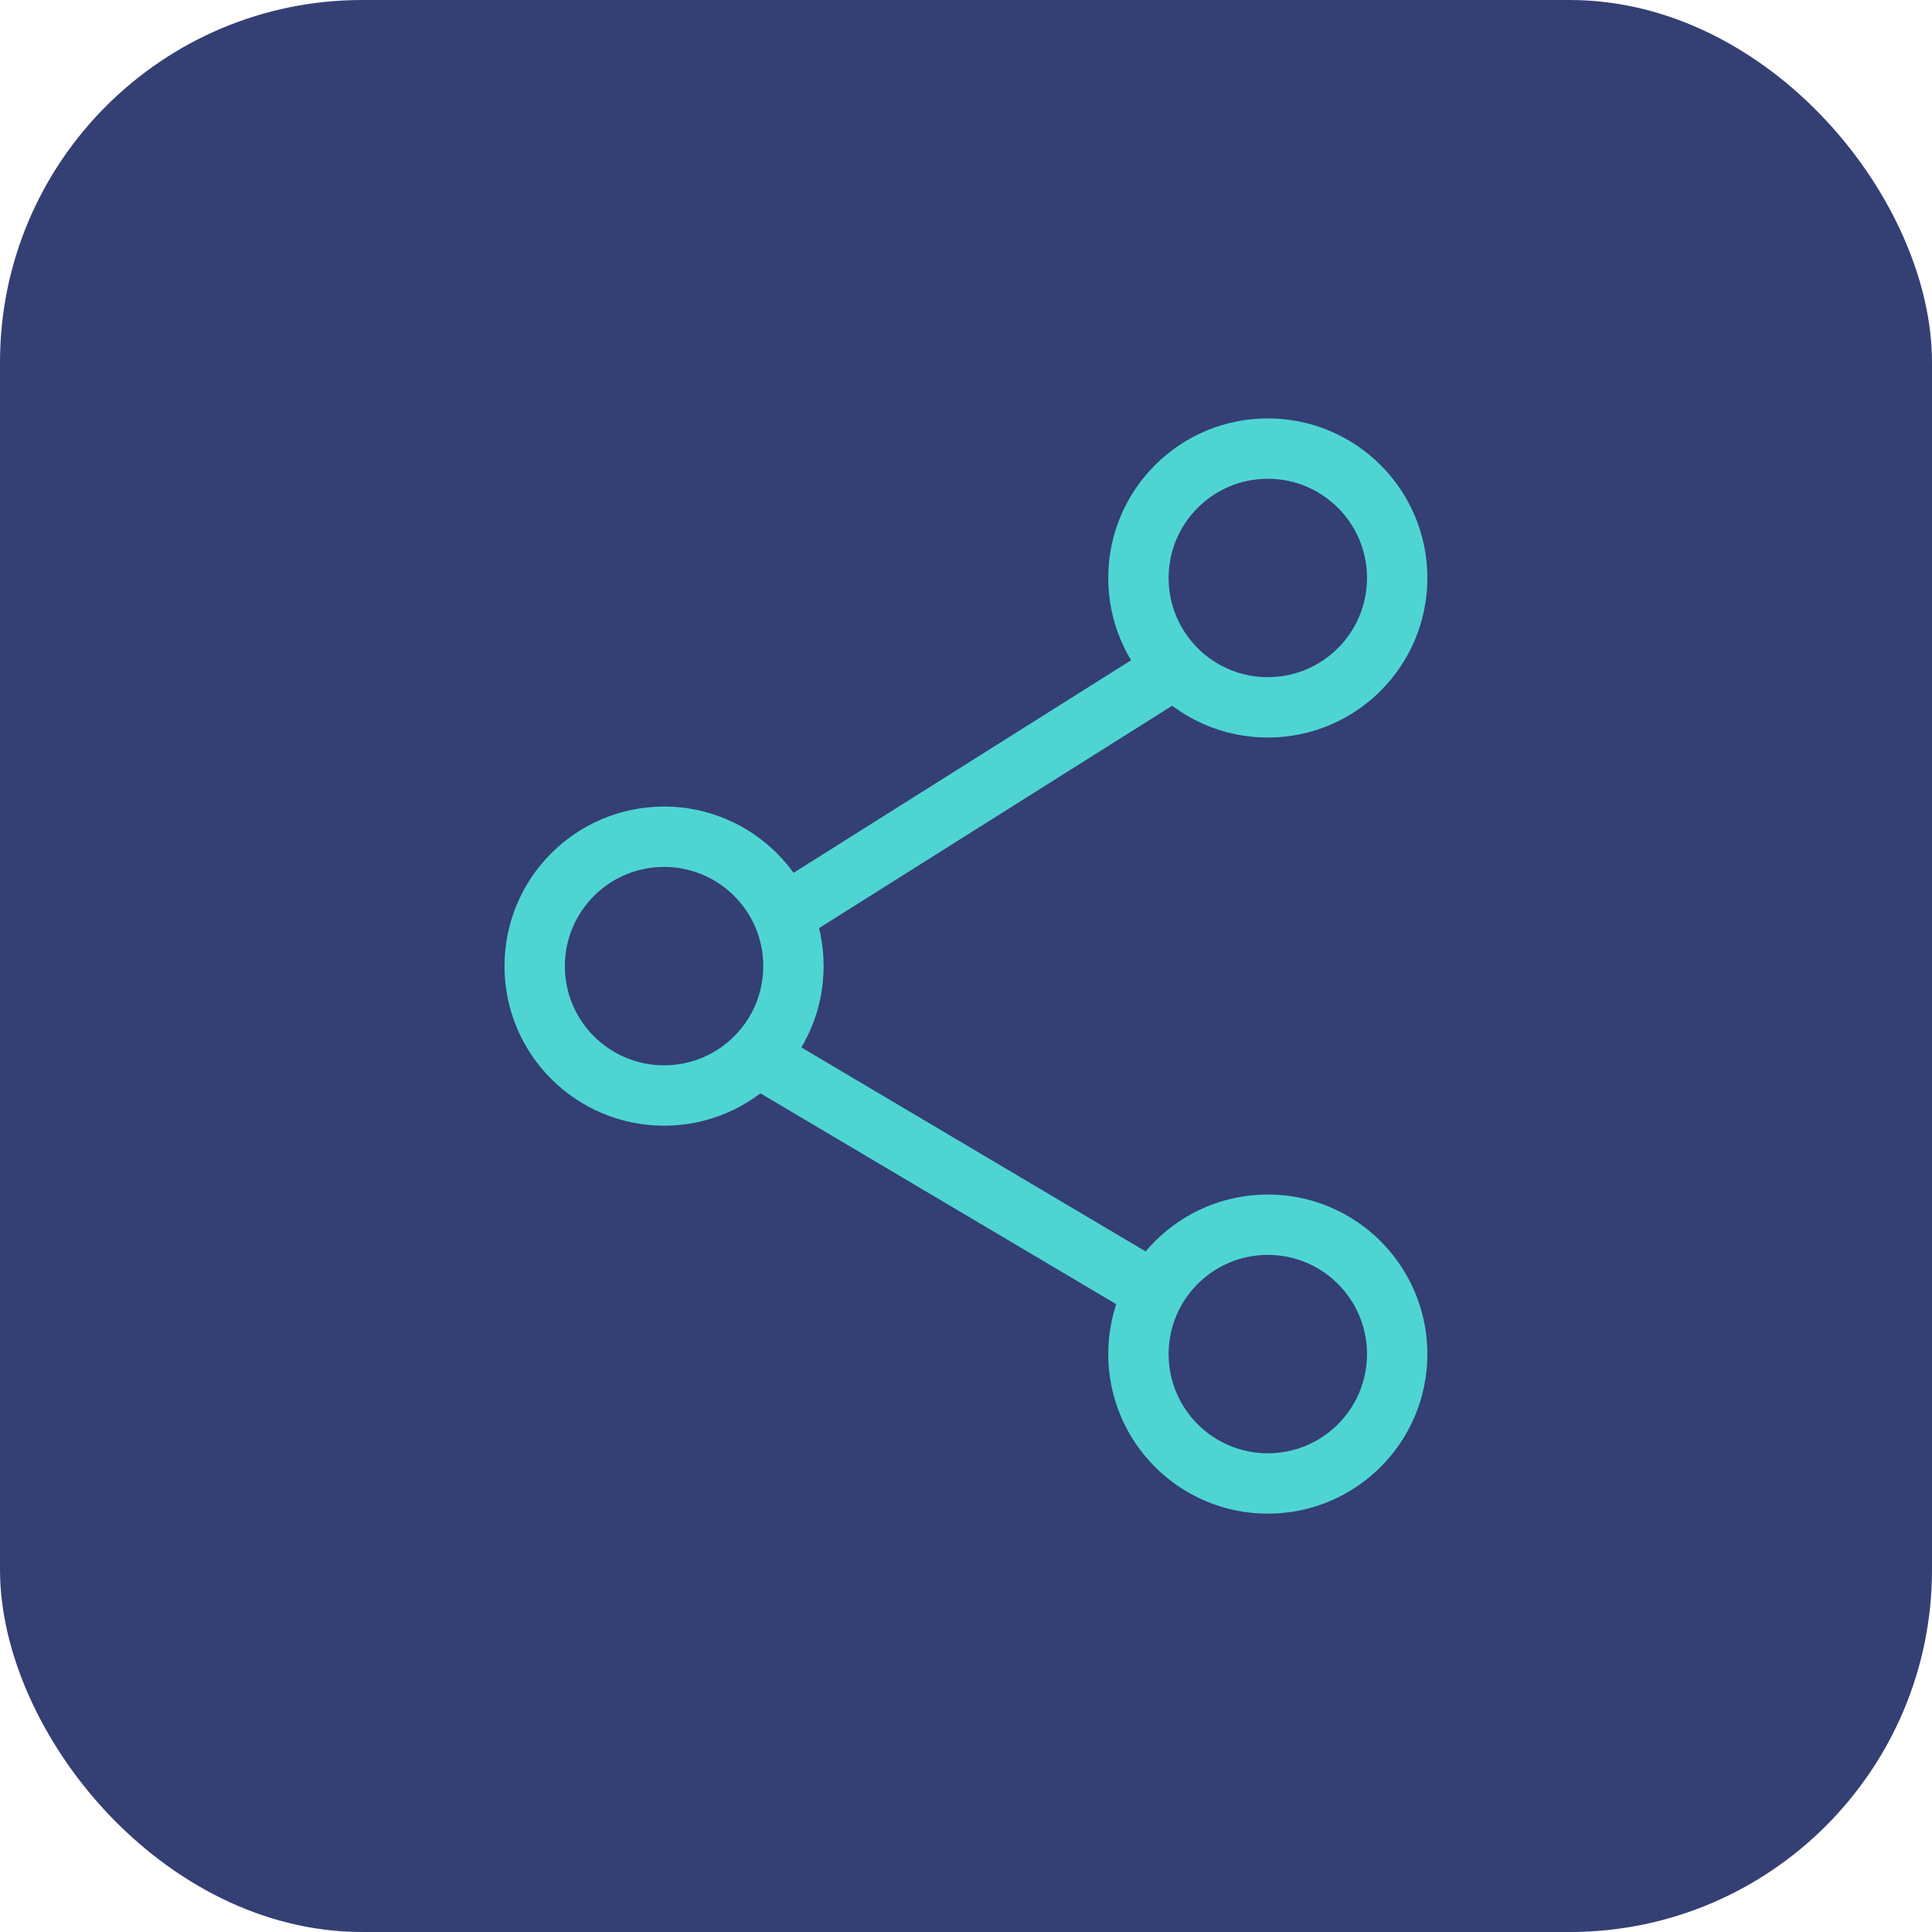
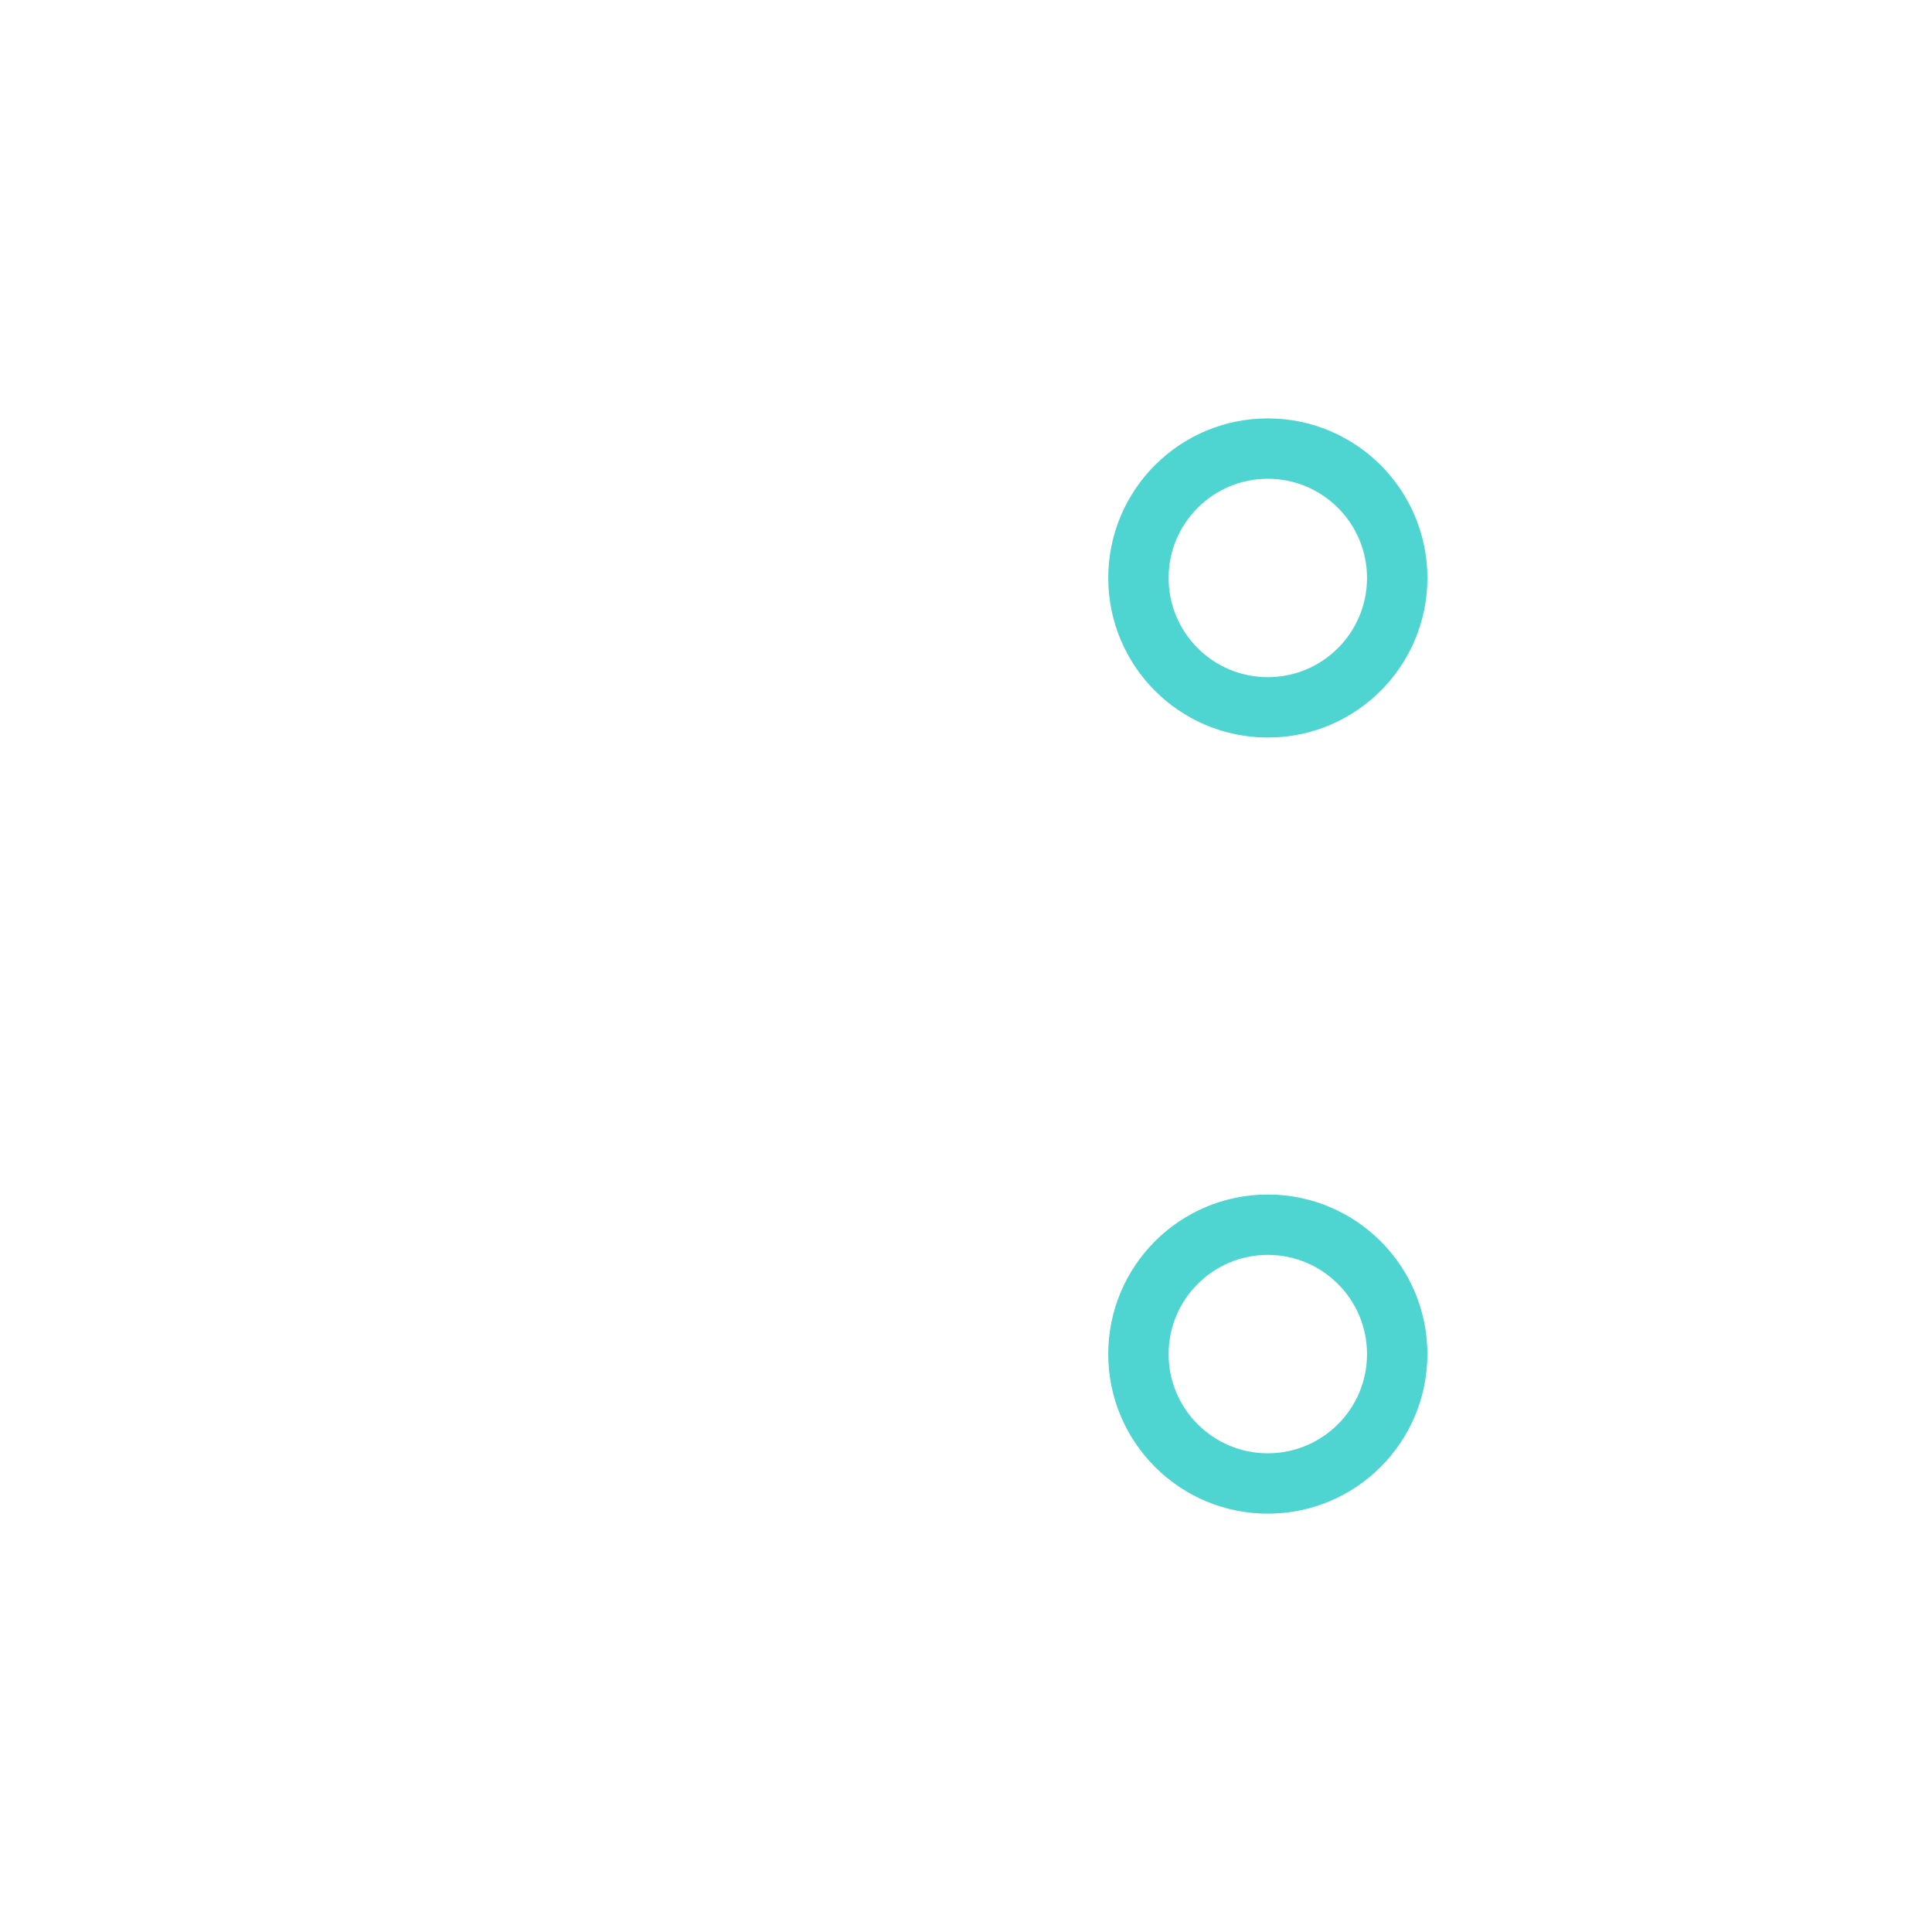
<svg xmlns="http://www.w3.org/2000/svg" width="32" height="32" viewBox="0 0 32 32" fill="none">
-   <rect width="32" height="32" rx="6" fill="#343F74" />
  <mask id="mask0_667_11060" style="mask-type:alpha" maskUnits="userSpaceOnUse" x="4" y="4" width="24" height="24">
    <rect x="4.571" y="4.574" width="22.857" height="22.857" fill="#D9D9D9" />
  </mask>
  <g mask="url(#mask0_667_11060)">
    <circle cx="20.999" cy="9.573" r="2.143" stroke="#4ED5D2" />
    <circle cx="20.999" cy="22.428" r="2.143" stroke="#4ED5D2" />
-     <circle cx="10.999" cy="16.002" r="2.143" stroke="#4ED5D2" />
-     <path d="M13.143 15.048L19.571 11" stroke="#4ED5D2" />
-     <path d="M12.428 17.429L18.856 21.238" stroke="#4ED5D2" />
  </g>
</svg>